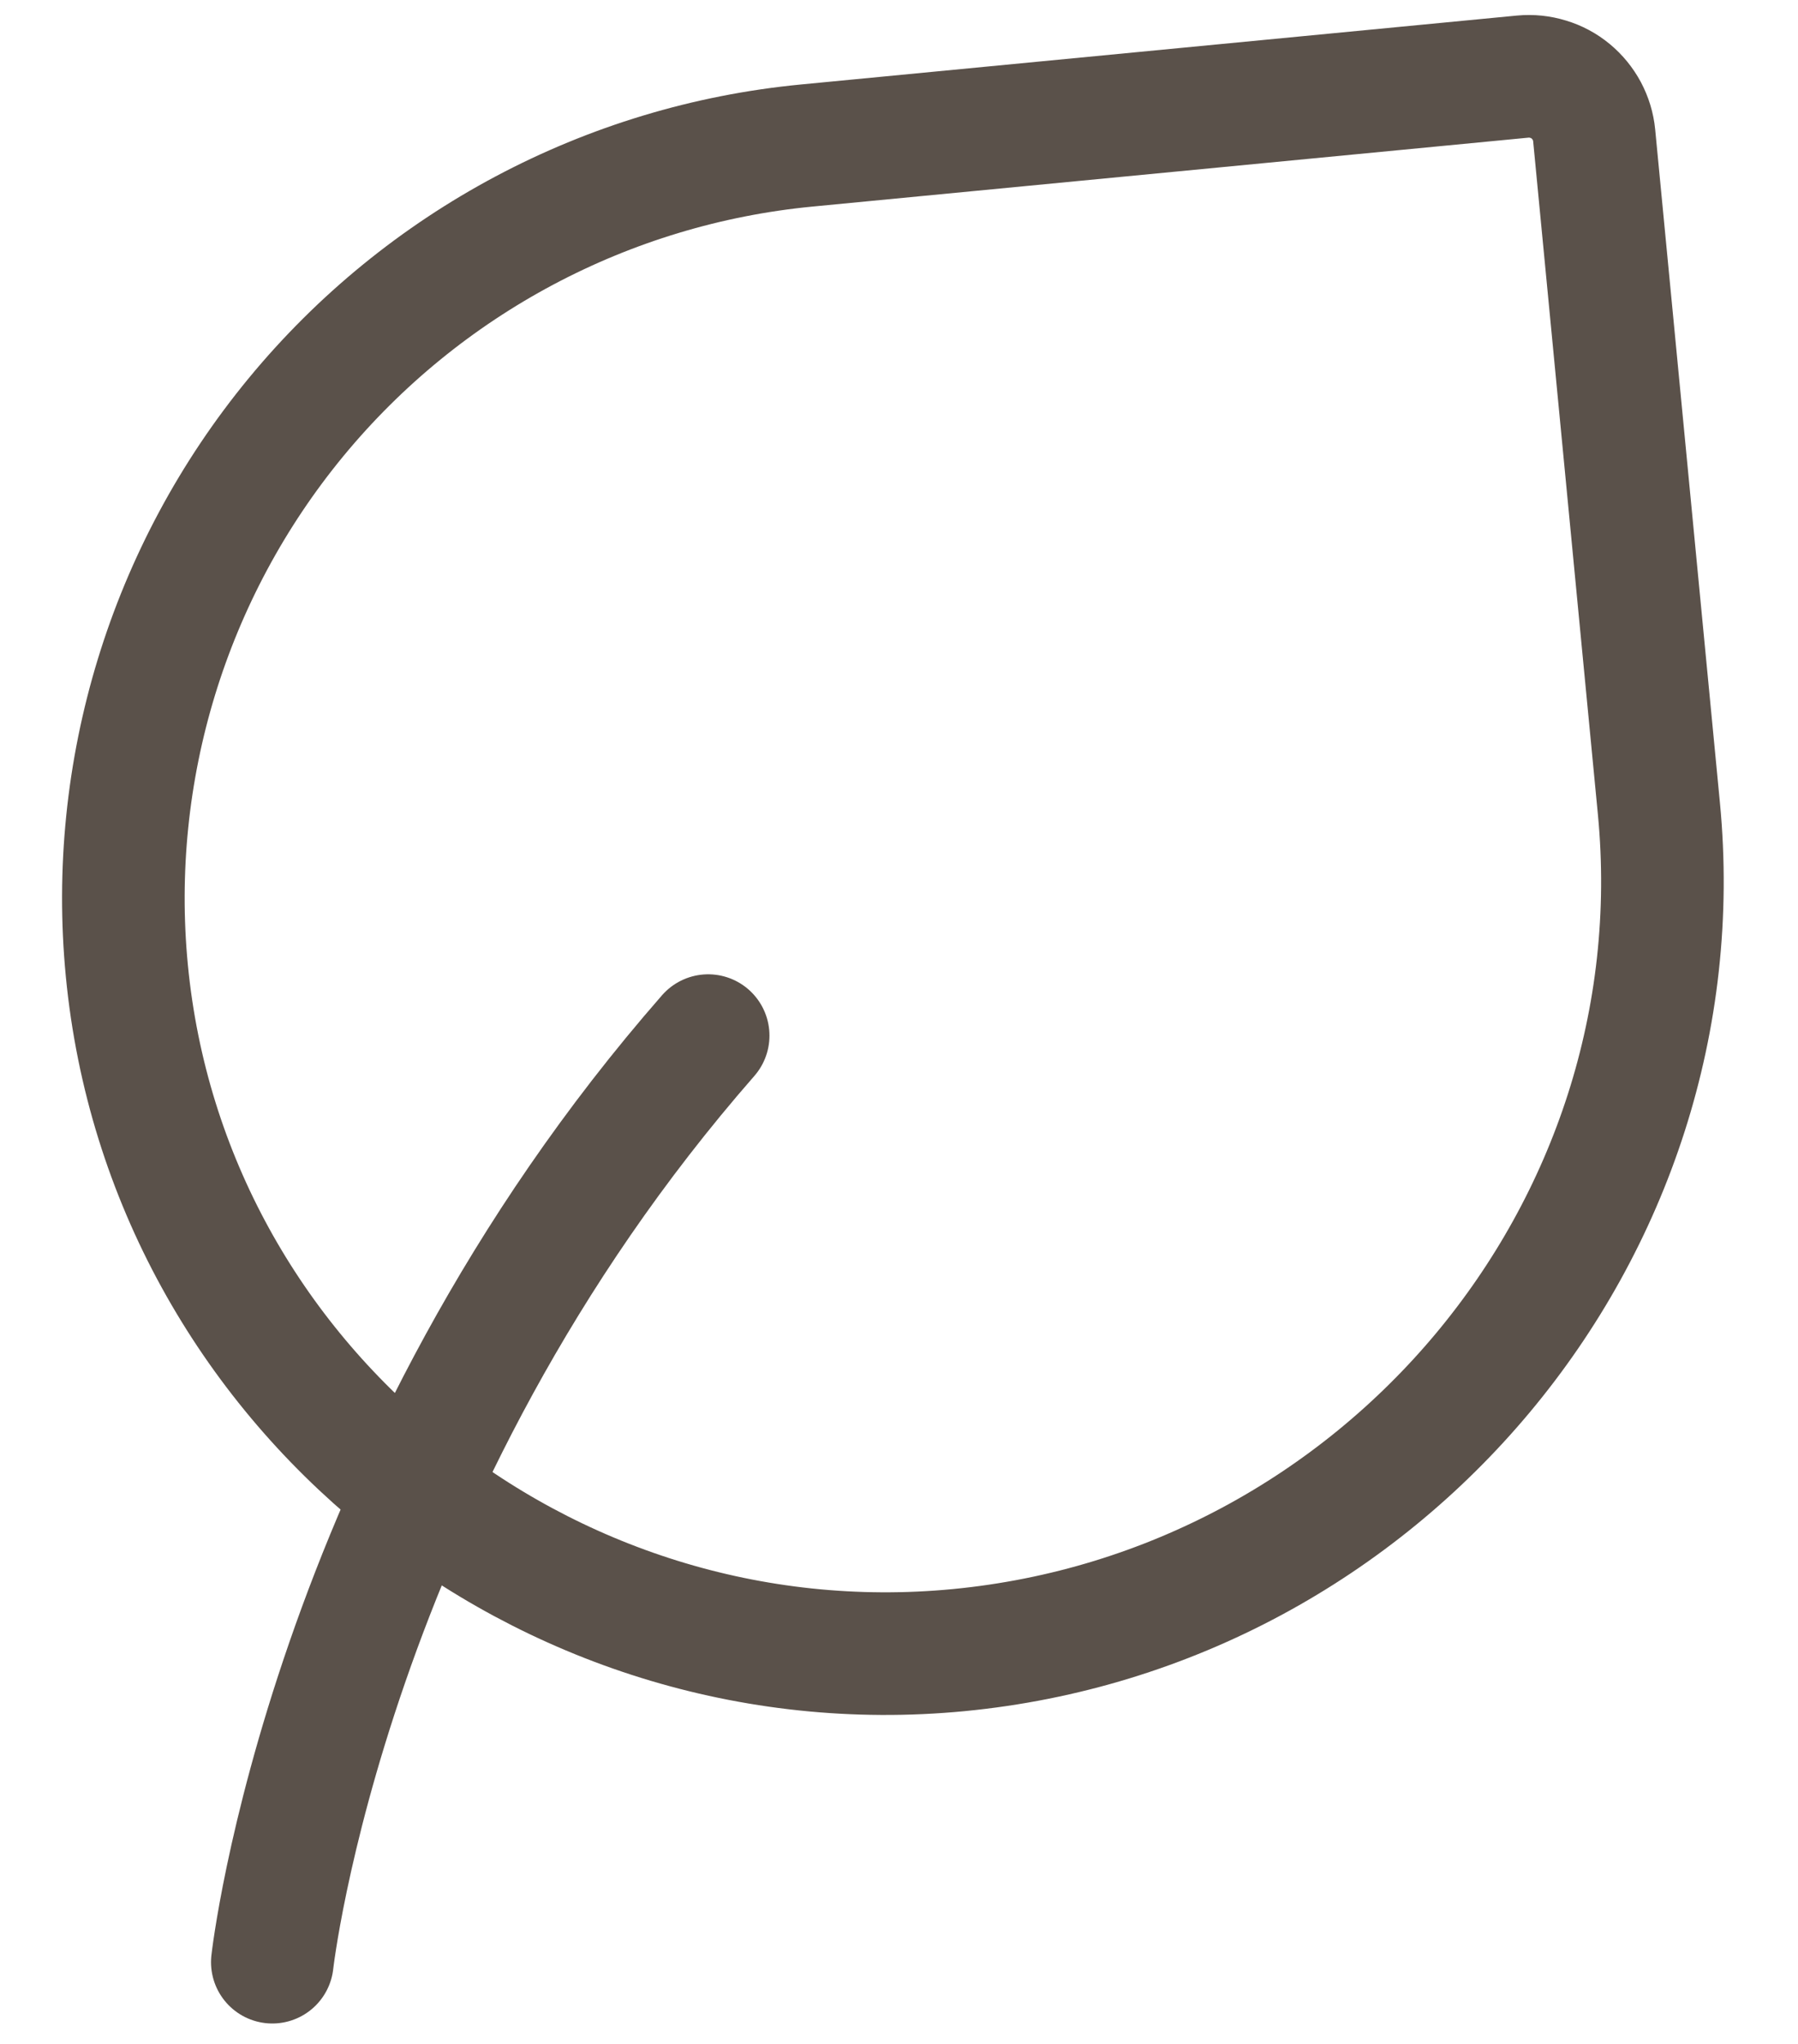
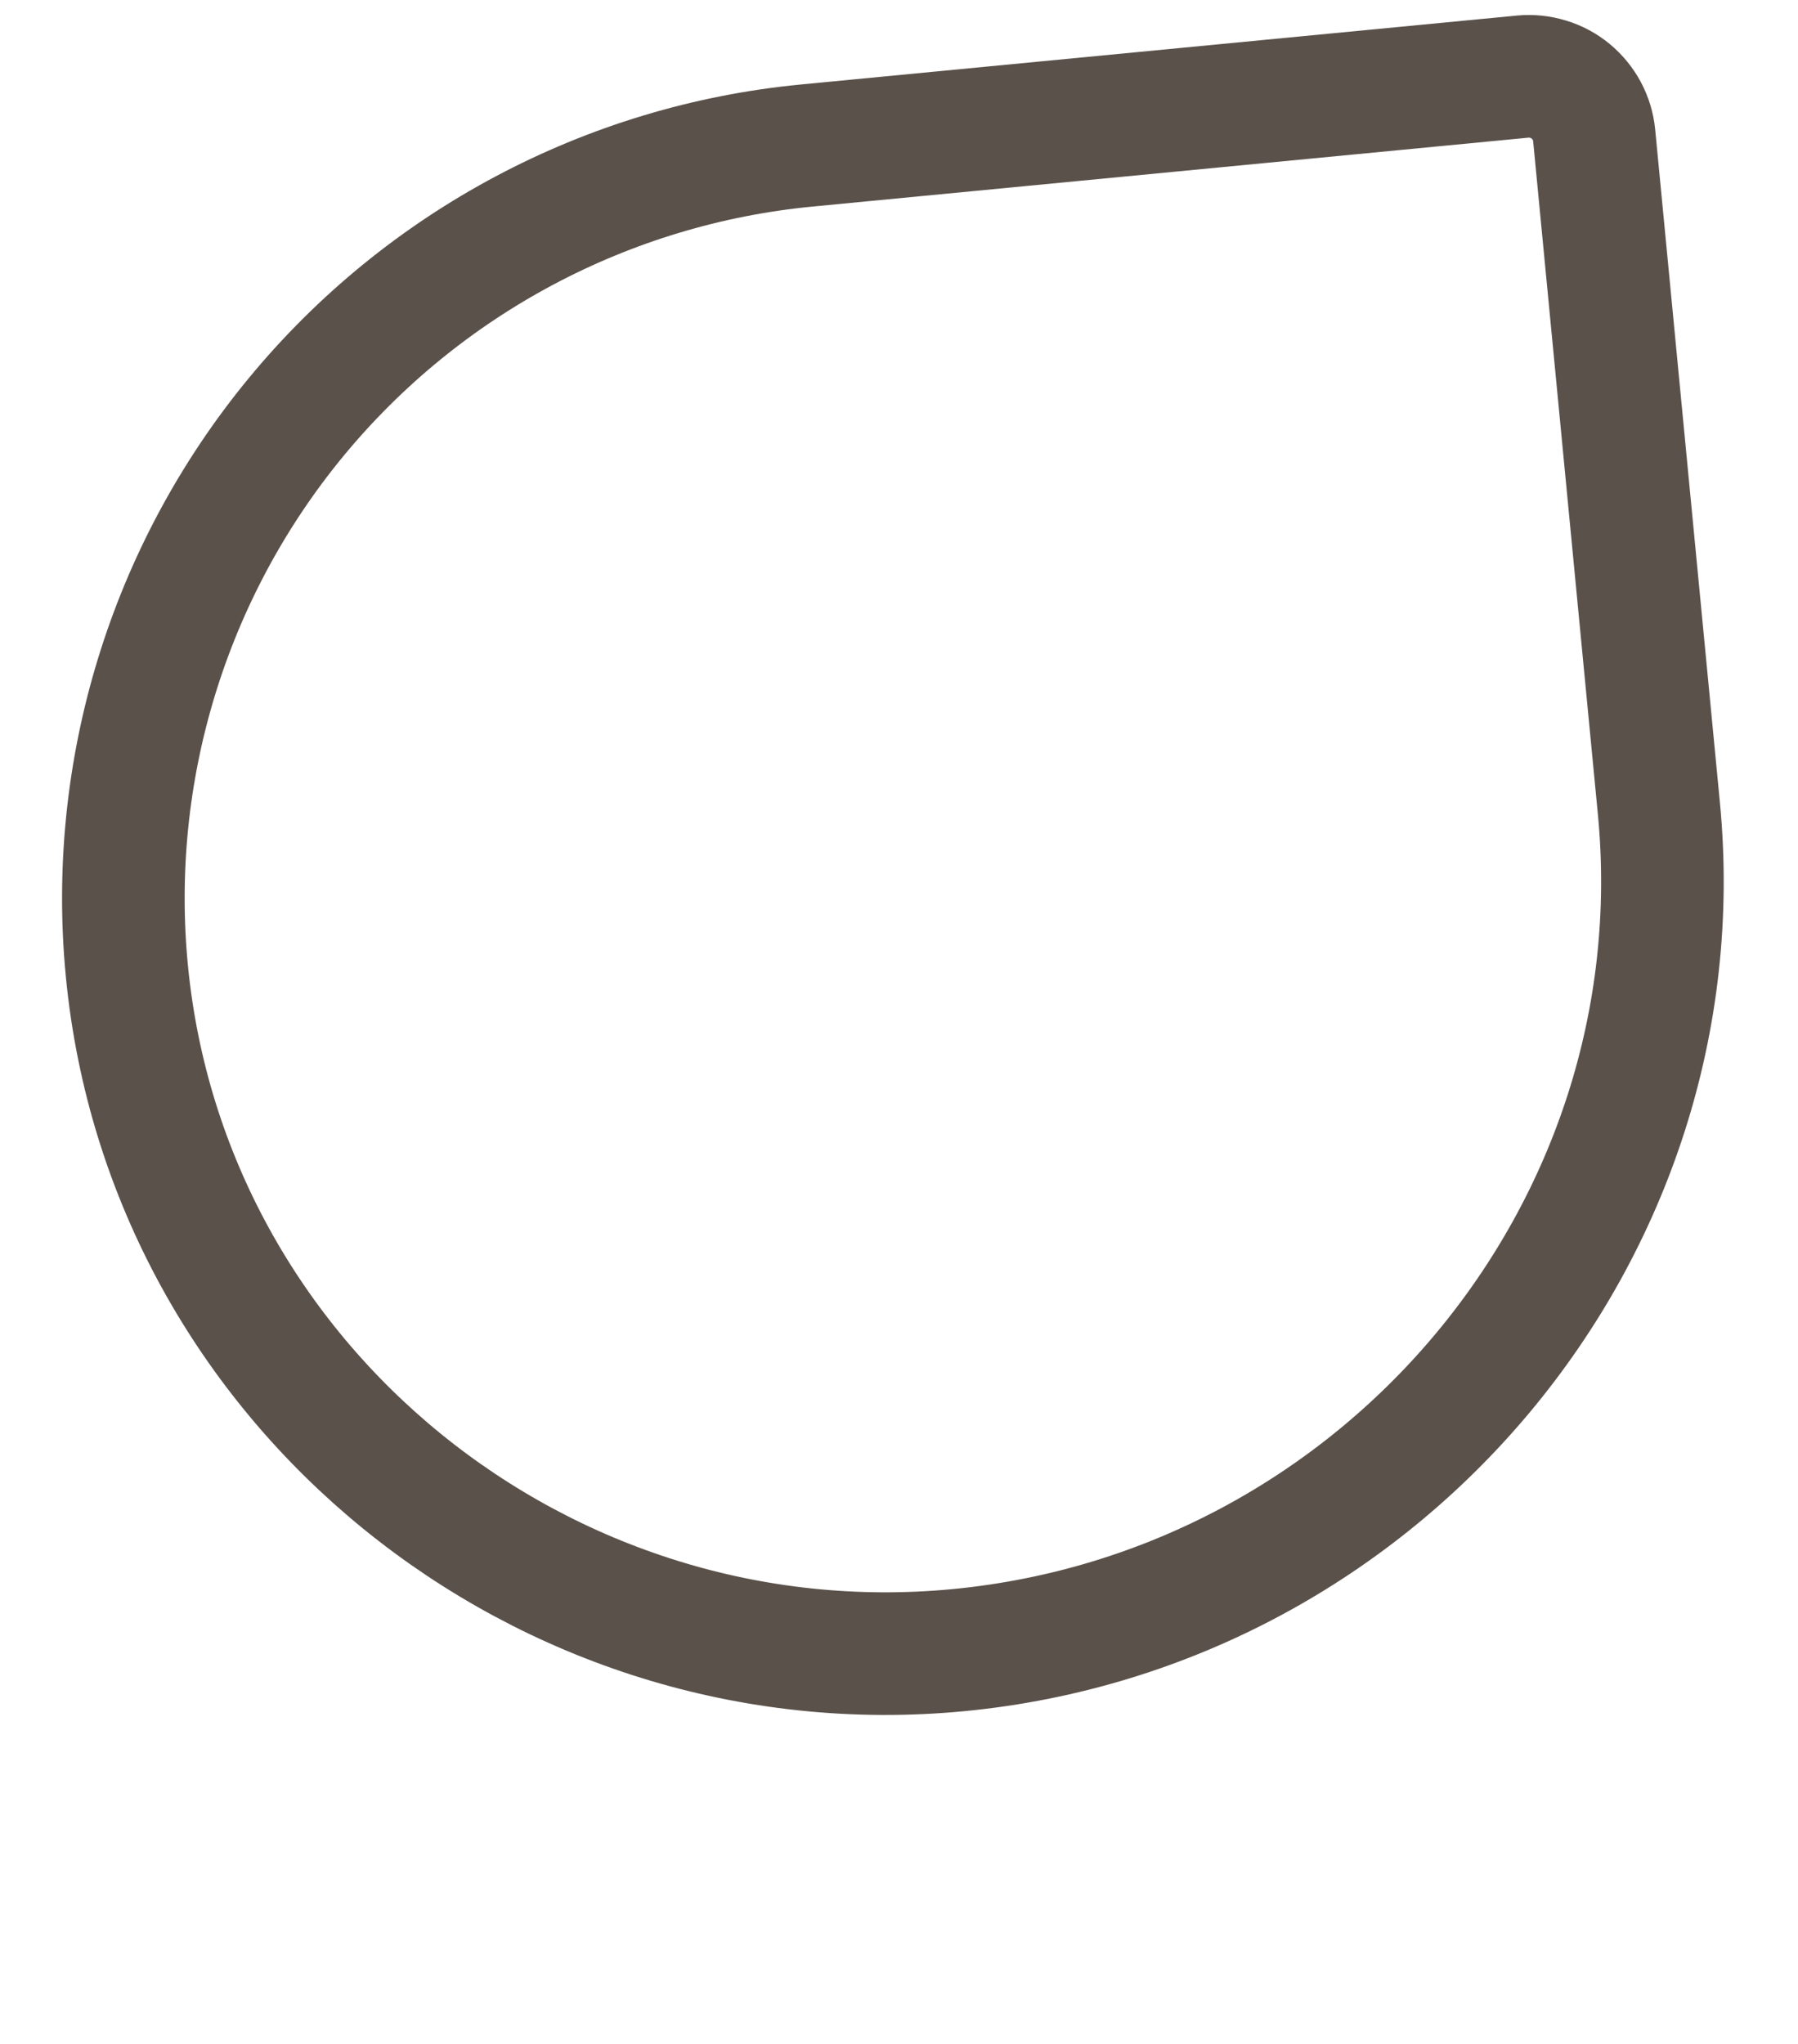
<svg xmlns="http://www.w3.org/2000/svg" fill="none" viewBox="0 0 22 25" height="25" width="22">
-   <path stroke-linejoin="round" stroke-linecap="round" stroke-width="1.5" stroke="#5A514A" d="M3.332 24C3.332 24 3.999 18 8.665 12.667" />
  <path stroke-linejoin="round" stroke-linecap="round" stroke-width="1.5" stroke="#5A514A" d="M19.506 1.656L20.298 9.889C20.796 15.071 16.911 19.684 11.731 20.183C6.647 20.672 2.042 16.956 1.552 11.872C1.317 9.431 2.062 6.996 3.622 5.103C5.182 3.211 7.43 2.015 9.871 1.78L18.632 0.937C18.737 0.927 18.843 0.938 18.943 0.969C19.044 0.999 19.137 1.049 19.218 1.116C19.299 1.183 19.366 1.265 19.416 1.358C19.465 1.451 19.496 1.551 19.506 1.656Z" />
</svg>